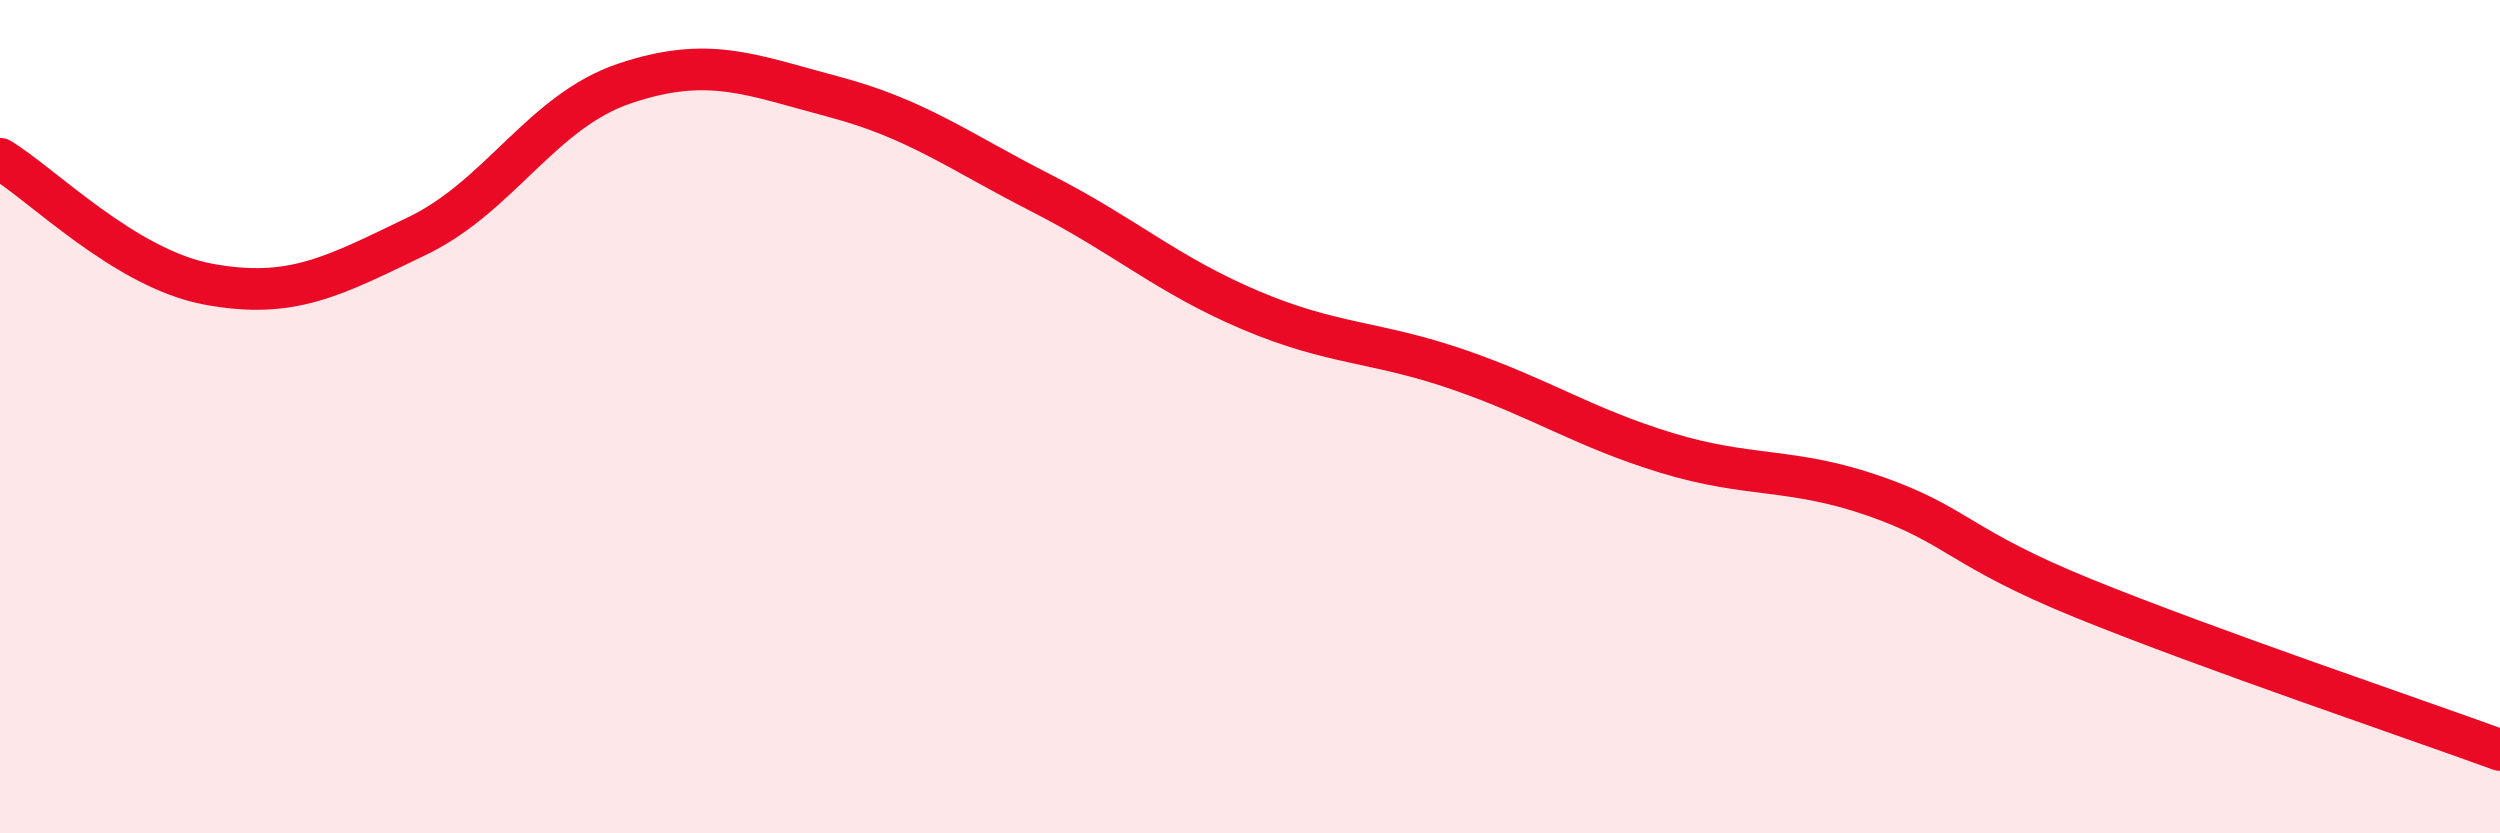
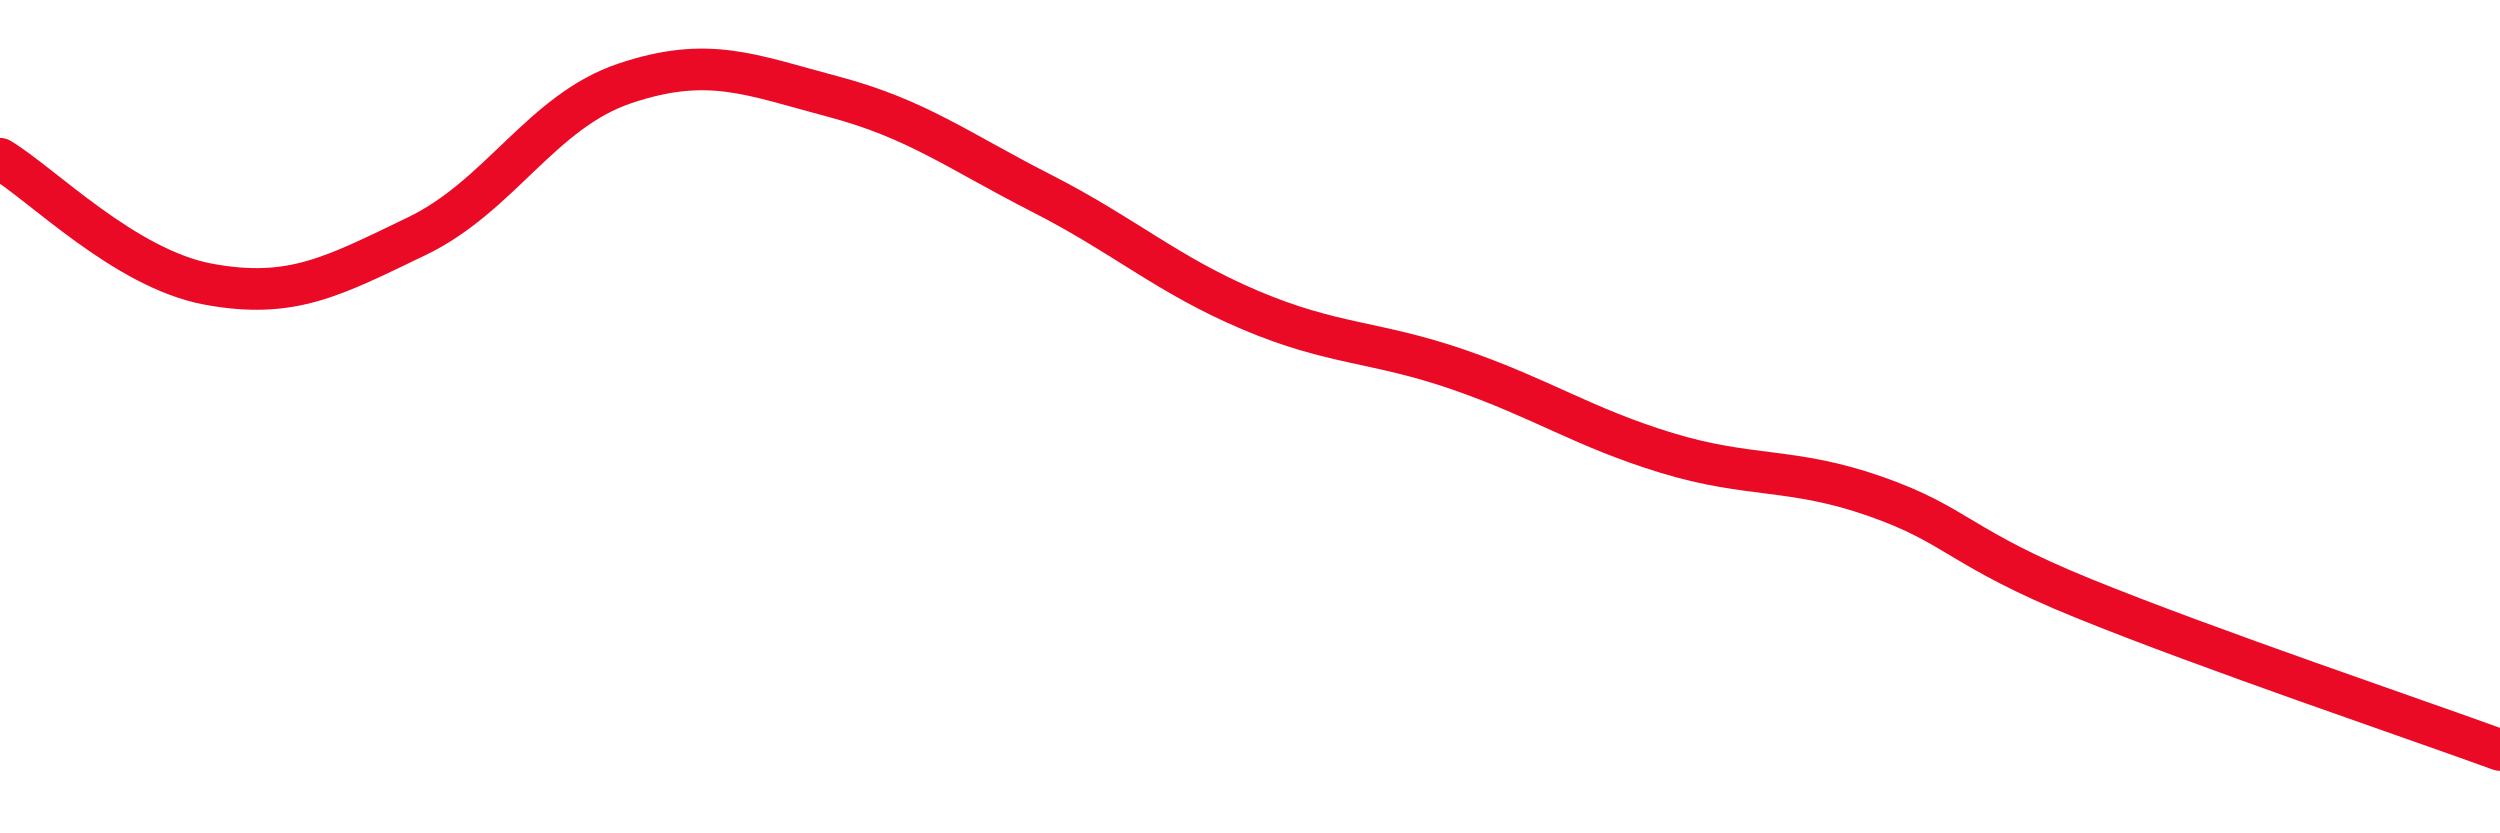
<svg xmlns="http://www.w3.org/2000/svg" width="60" height="20" viewBox="0 0 60 20">
-   <path d="M 0,3.81 C 1,4.41 3,6.45 5,6.82 C 7,7.19 8,6.63 10,5.67 C 12,4.71 13,2.67 15,2 C 17,1.33 18,1.79 20,2.32 C 22,2.85 23,3.62 25,4.64 C 27,5.66 28,6.59 30,7.44 C 32,8.29 33,8.18 35,8.87 C 37,9.56 38,10.26 40,10.87 C 42,11.48 43,11.21 45,11.91 C 47,12.61 47,13.14 50,14.36 C 53,15.58 58,17.27 60,18L60 20L0 20Z" fill="#EB0A25" opacity="0.1" stroke-linecap="round" stroke-linejoin="round" />
  <path d="M 0,3.81 C 1,4.41 3,6.45 5,6.82 C 7,7.19 8,6.63 10,5.67 C 12,4.71 13,2.67 15,2 C 17,1.33 18,1.79 20,2.32 C 22,2.85 23,3.62 25,4.64 C 27,5.66 28,6.59 30,7.44 C 32,8.29 33,8.18 35,8.87 C 37,9.56 38,10.26 40,10.87 C 42,11.48 43,11.21 45,11.91 C 47,12.61 47,13.14 50,14.36 C 53,15.58 58,17.27 60,18" stroke="#EB0A25" stroke-width="1" fill="none" stroke-linecap="round" stroke-linejoin="round" />
</svg>